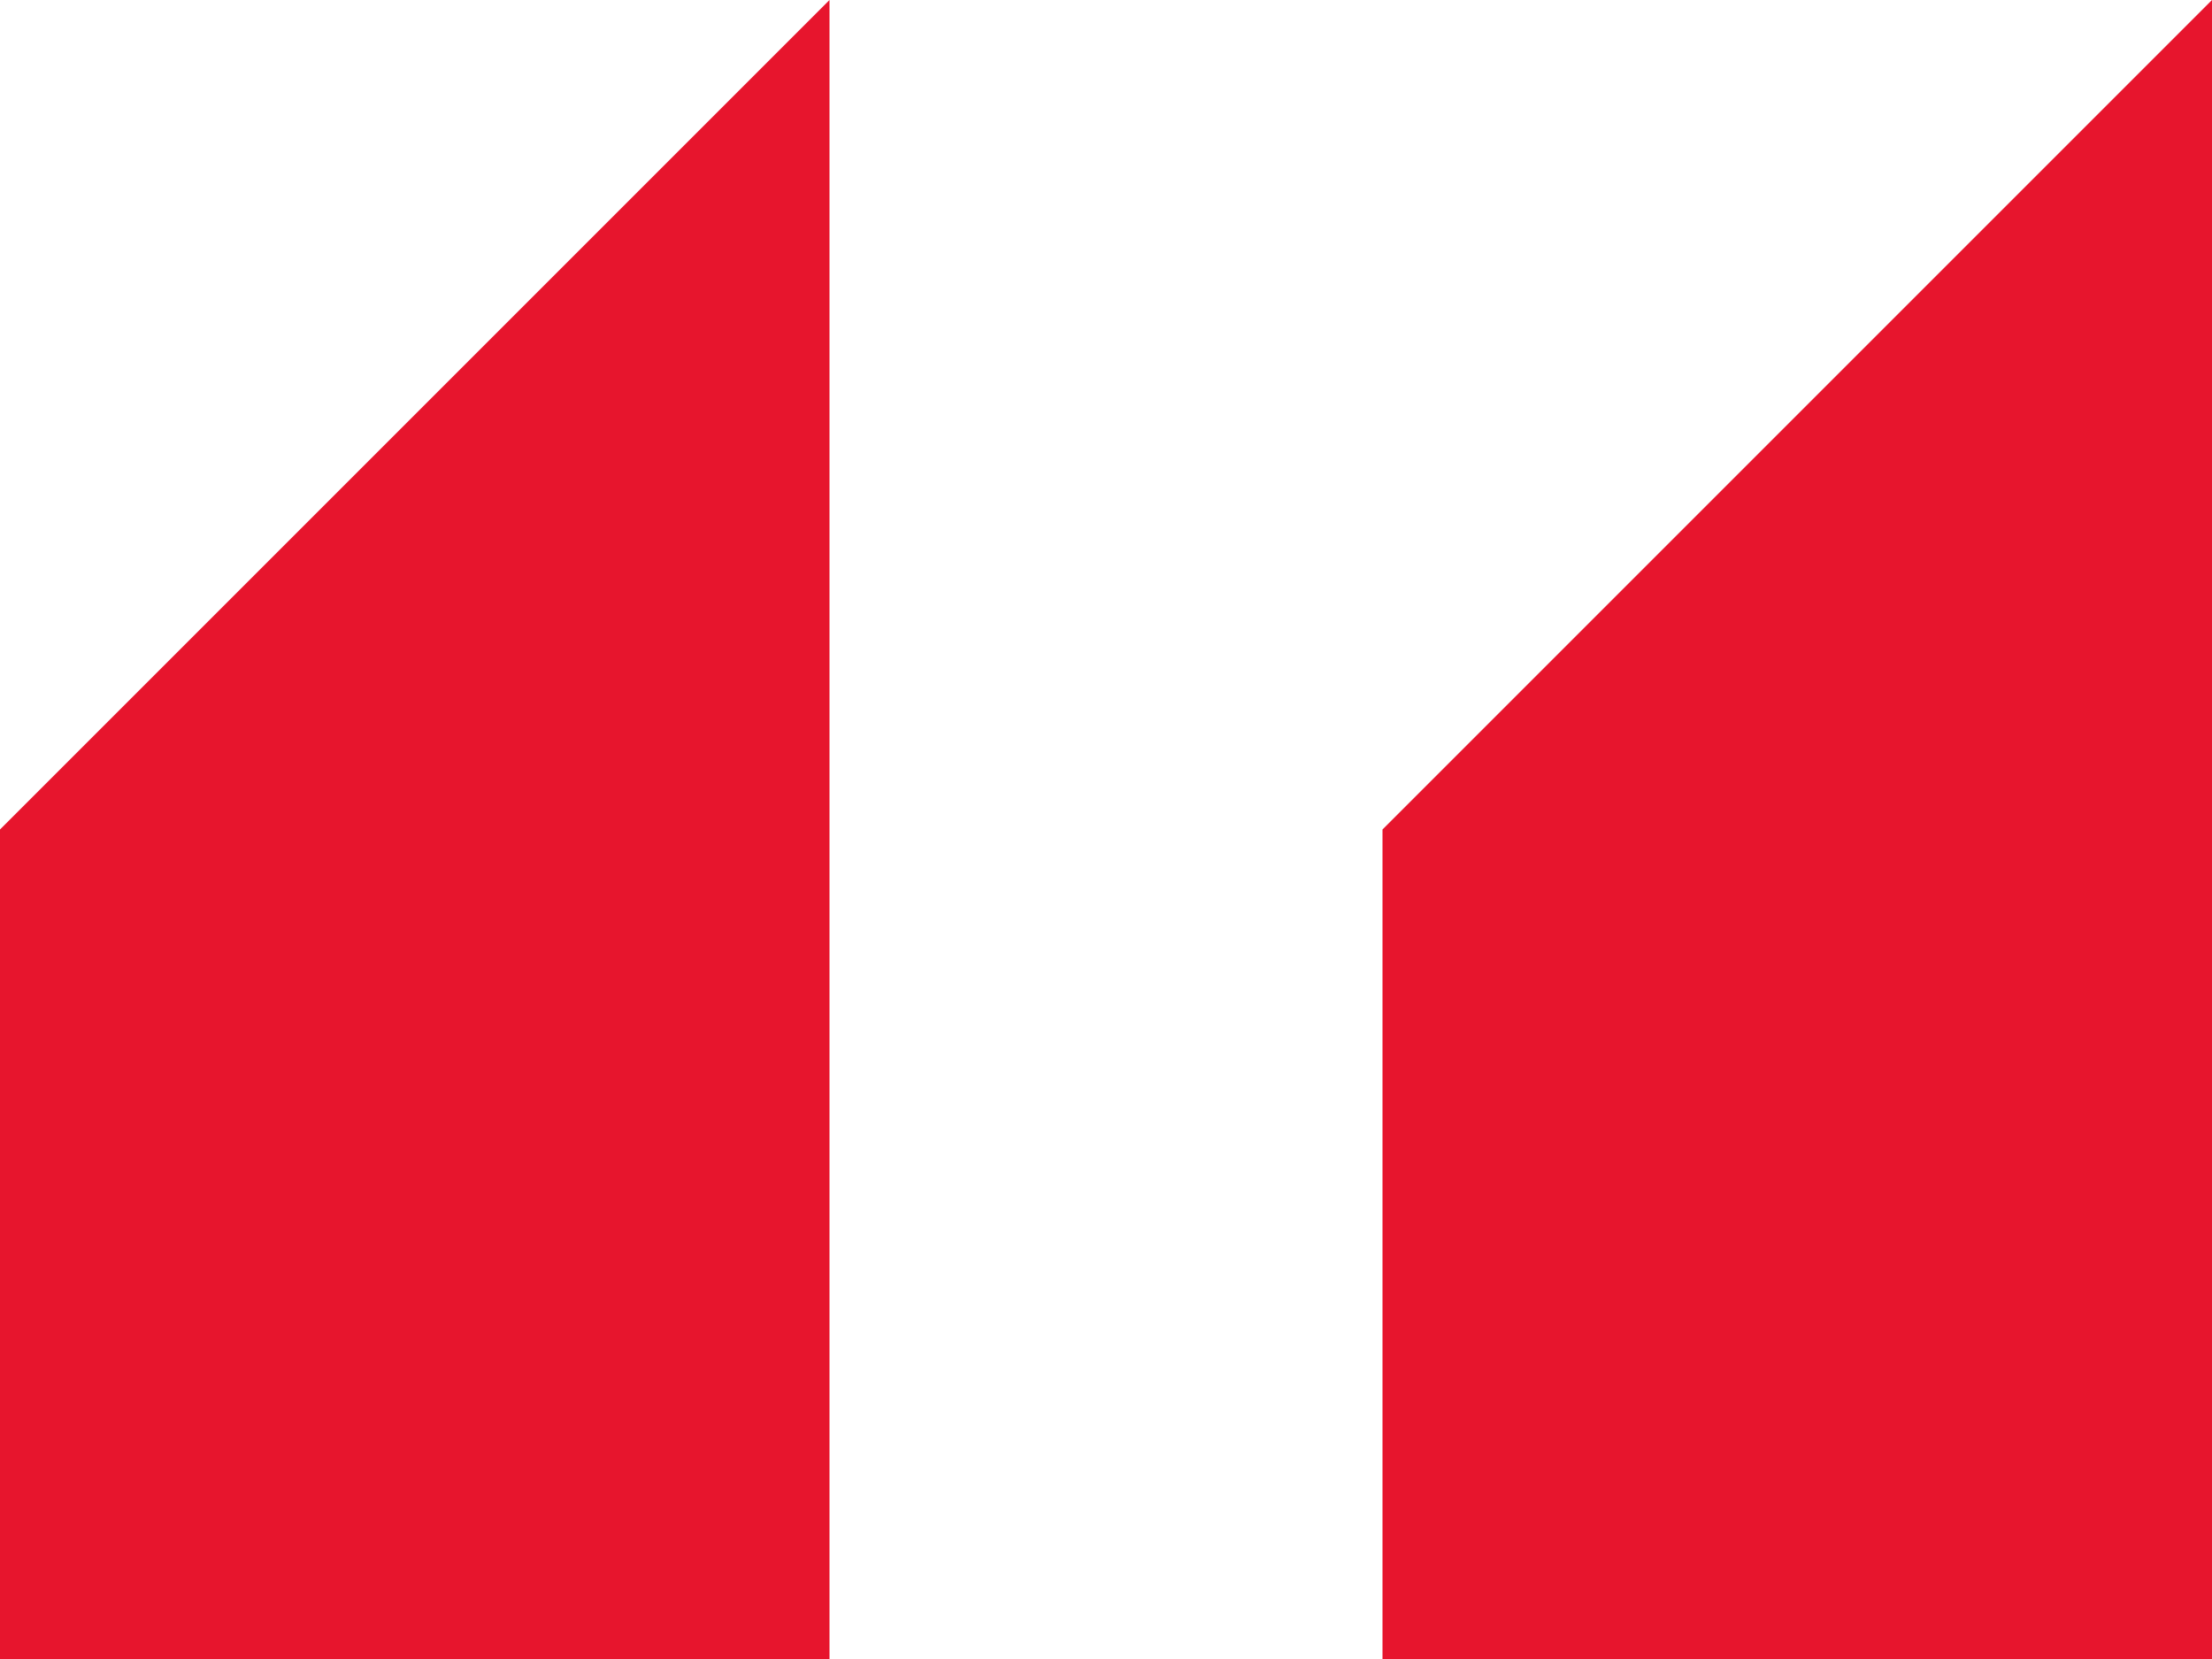
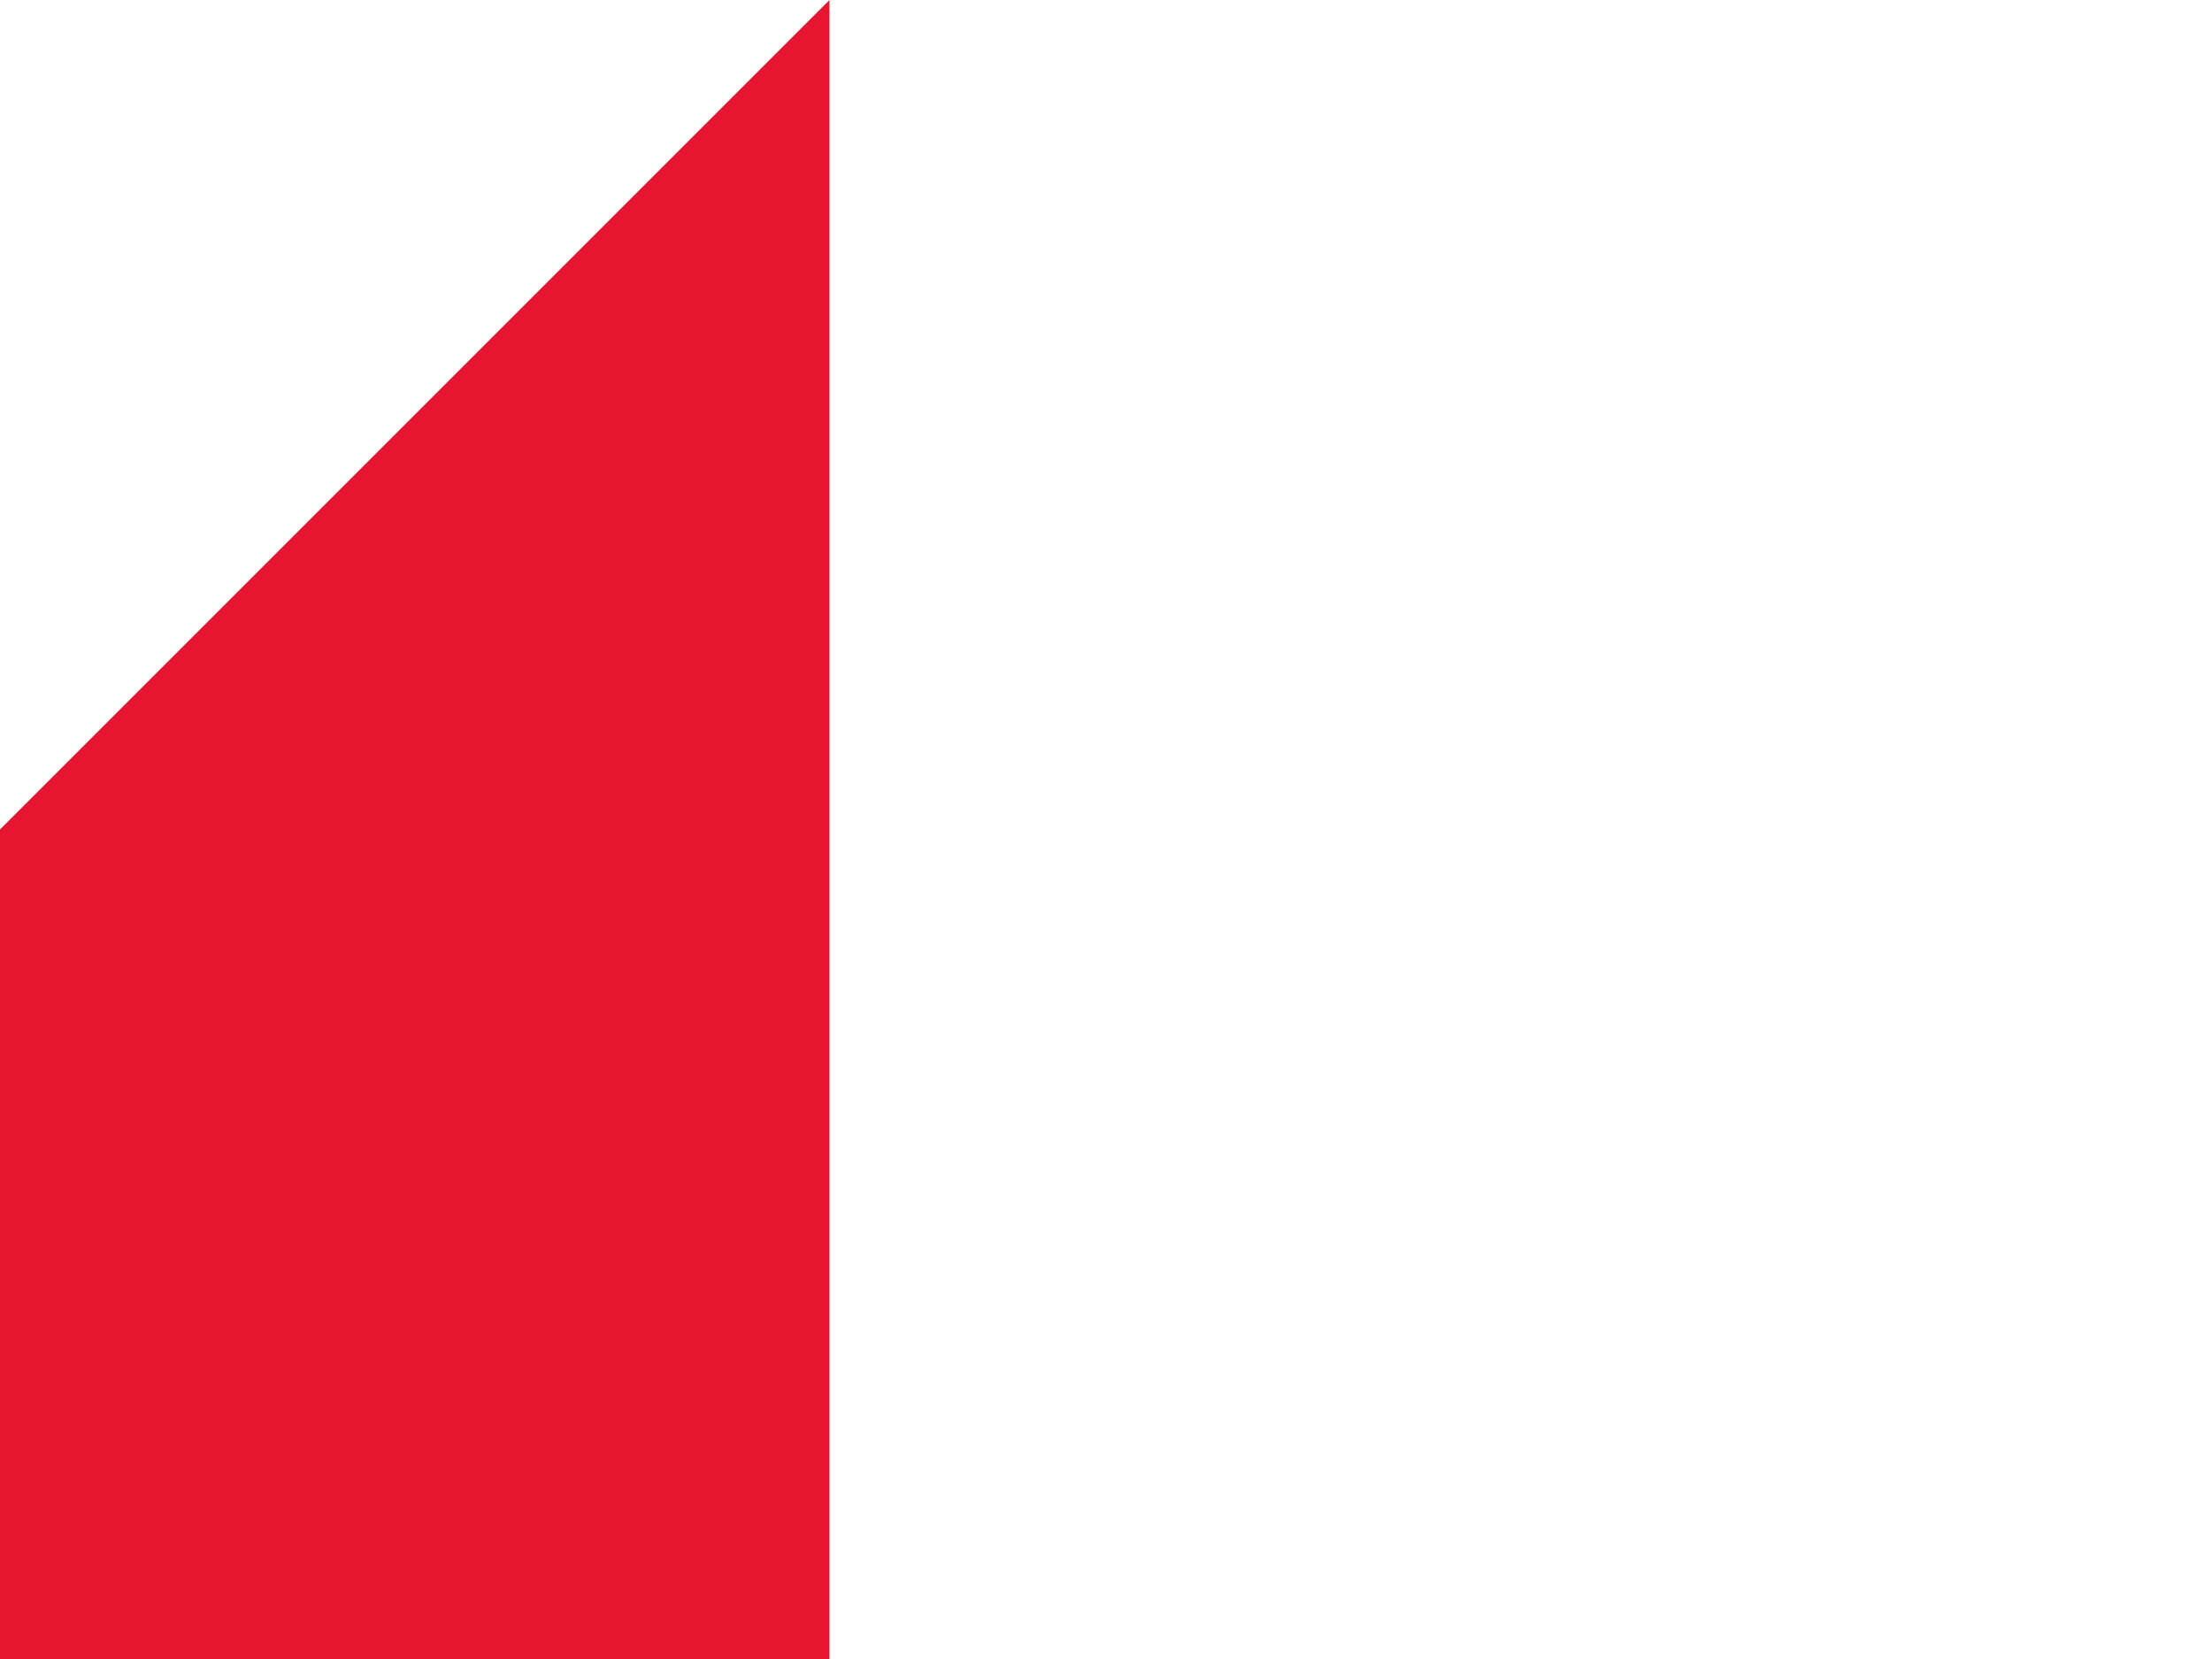
<svg xmlns="http://www.w3.org/2000/svg" id="straight-quotes" width="64" height="48">
  <defs>
    <style>.cls-1{fill:#e7152d}</style>
  </defs>
  <g id="right_x5F_quote_x5F_alt">
    <g id="グループ_4861" data-name="グループ 4861">
-       <path id="パス_77" data-name="パス 77" class="cls-1" d="M24 52V4L0 28v24z" transform="translate(40 -4)" />
      <path id="パス_78" data-name="パス 78" class="cls-1" d="M44 52V4L20 28v24z" transform="translate(-20 -4)" />
    </g>
  </g>
</svg>